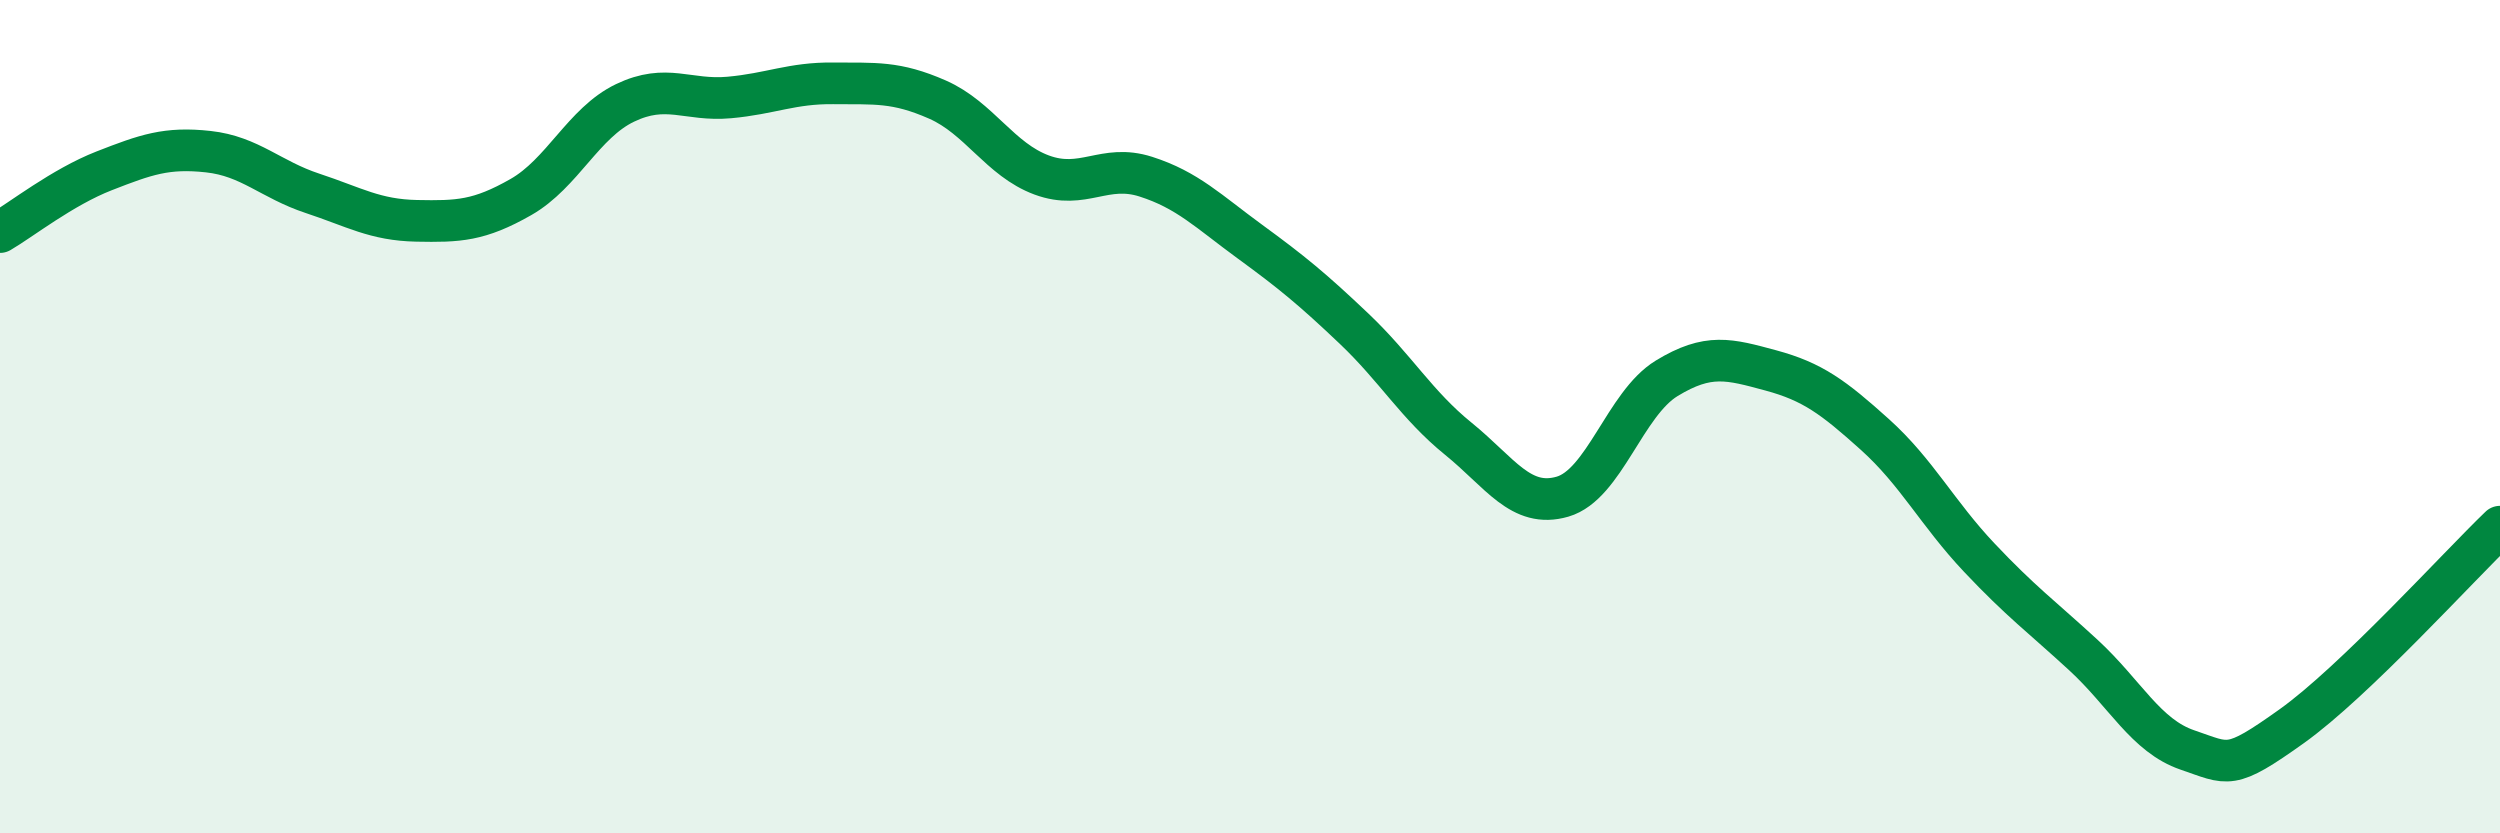
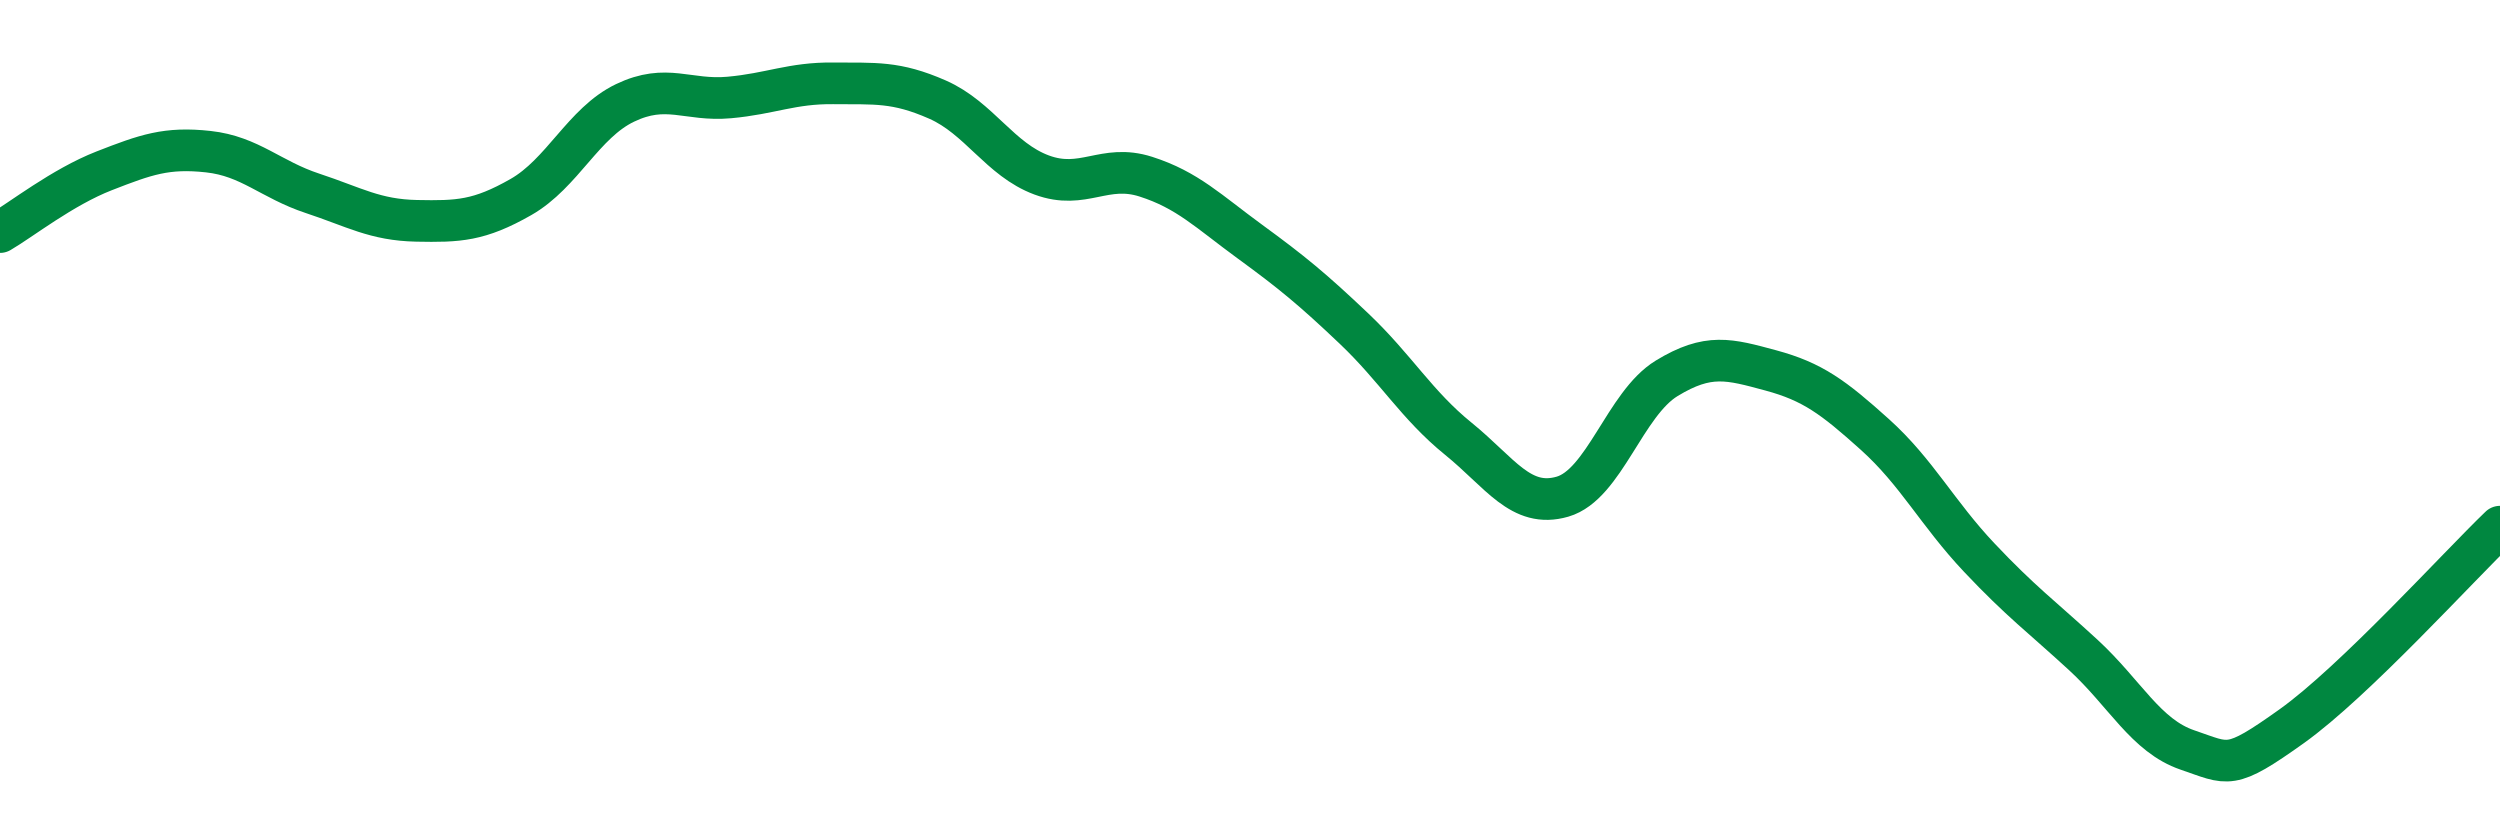
<svg xmlns="http://www.w3.org/2000/svg" width="60" height="20" viewBox="0 0 60 20">
-   <path d="M 0,5.57 C 0.5,5.28 1.5,4.49 2.5,4.1 C 3.5,3.71 4,3.53 5,3.64 C 6,3.75 6.5,4.31 7.5,4.64 C 8.5,4.97 9,5.28 10,5.3 C 11,5.32 11.5,5.3 12.5,4.73 C 13.5,4.16 14,2.95 15,2.47 C 16,1.99 16.5,2.43 17.5,2.34 C 18.5,2.25 19,1.99 20,2 C 21,2.01 21.5,1.95 22.5,2.39 C 23.5,2.83 24,3.83 25,4.2 C 26,4.57 26.5,3.92 27.5,4.24 C 28.5,4.56 29,5.07 30,5.8 C 31,6.53 31.5,6.94 32.5,7.89 C 33.5,8.84 34,9.72 35,10.53 C 36,11.34 36.5,12.21 37.5,11.92 C 38.5,11.63 39,9.69 40,9.08 C 41,8.47 41.5,8.62 42.5,8.89 C 43.5,9.16 44,9.53 45,10.43 C 46,11.33 46.5,12.32 47.5,13.38 C 48.5,14.44 49,14.8 50,15.72 C 51,16.64 51.5,17.66 52.5,18 C 53.5,18.34 53.5,18.5 55,17.43 C 56.5,16.36 59,13.6 60,12.64L60 20L0 20Z" fill="#008740" opacity="0.1" stroke-linecap="round" stroke-linejoin="round" />
  <path d="M 0,5.57 C 0.5,5.28 1.5,4.49 2.5,4.1 C 3.5,3.71 4,3.53 5,3.64 C 6,3.75 6.5,4.31 7.5,4.64 C 8.5,4.97 9,5.28 10,5.3 C 11,5.32 11.5,5.3 12.5,4.73 C 13.5,4.16 14,2.95 15,2.47 C 16,1.99 16.5,2.43 17.5,2.34 C 18.5,2.25 19,1.99 20,2 C 21,2.01 21.5,1.95 22.5,2.39 C 23.5,2.83 24,3.83 25,4.2 C 26,4.57 26.5,3.92 27.5,4.24 C 28.5,4.56 29,5.07 30,5.8 C 31,6.53 31.5,6.94 32.5,7.89 C 33.5,8.84 34,9.72 35,10.53 C 36,11.34 36.5,12.21 37.5,11.92 C 38.5,11.63 39,9.69 40,9.08 C 41,8.47 41.5,8.62 42.5,8.89 C 43.5,9.16 44,9.53 45,10.43 C 46,11.33 46.5,12.32 47.5,13.38 C 48.5,14.44 49,14.8 50,15.72 C 51,16.64 51.5,17.66 52.5,18 C 53.5,18.34 53.5,18.5 55,17.43 C 56.5,16.36 59,13.6 60,12.64" stroke="#008740" stroke-width="1" fill="none" stroke-linecap="round" stroke-linejoin="round" />
</svg>